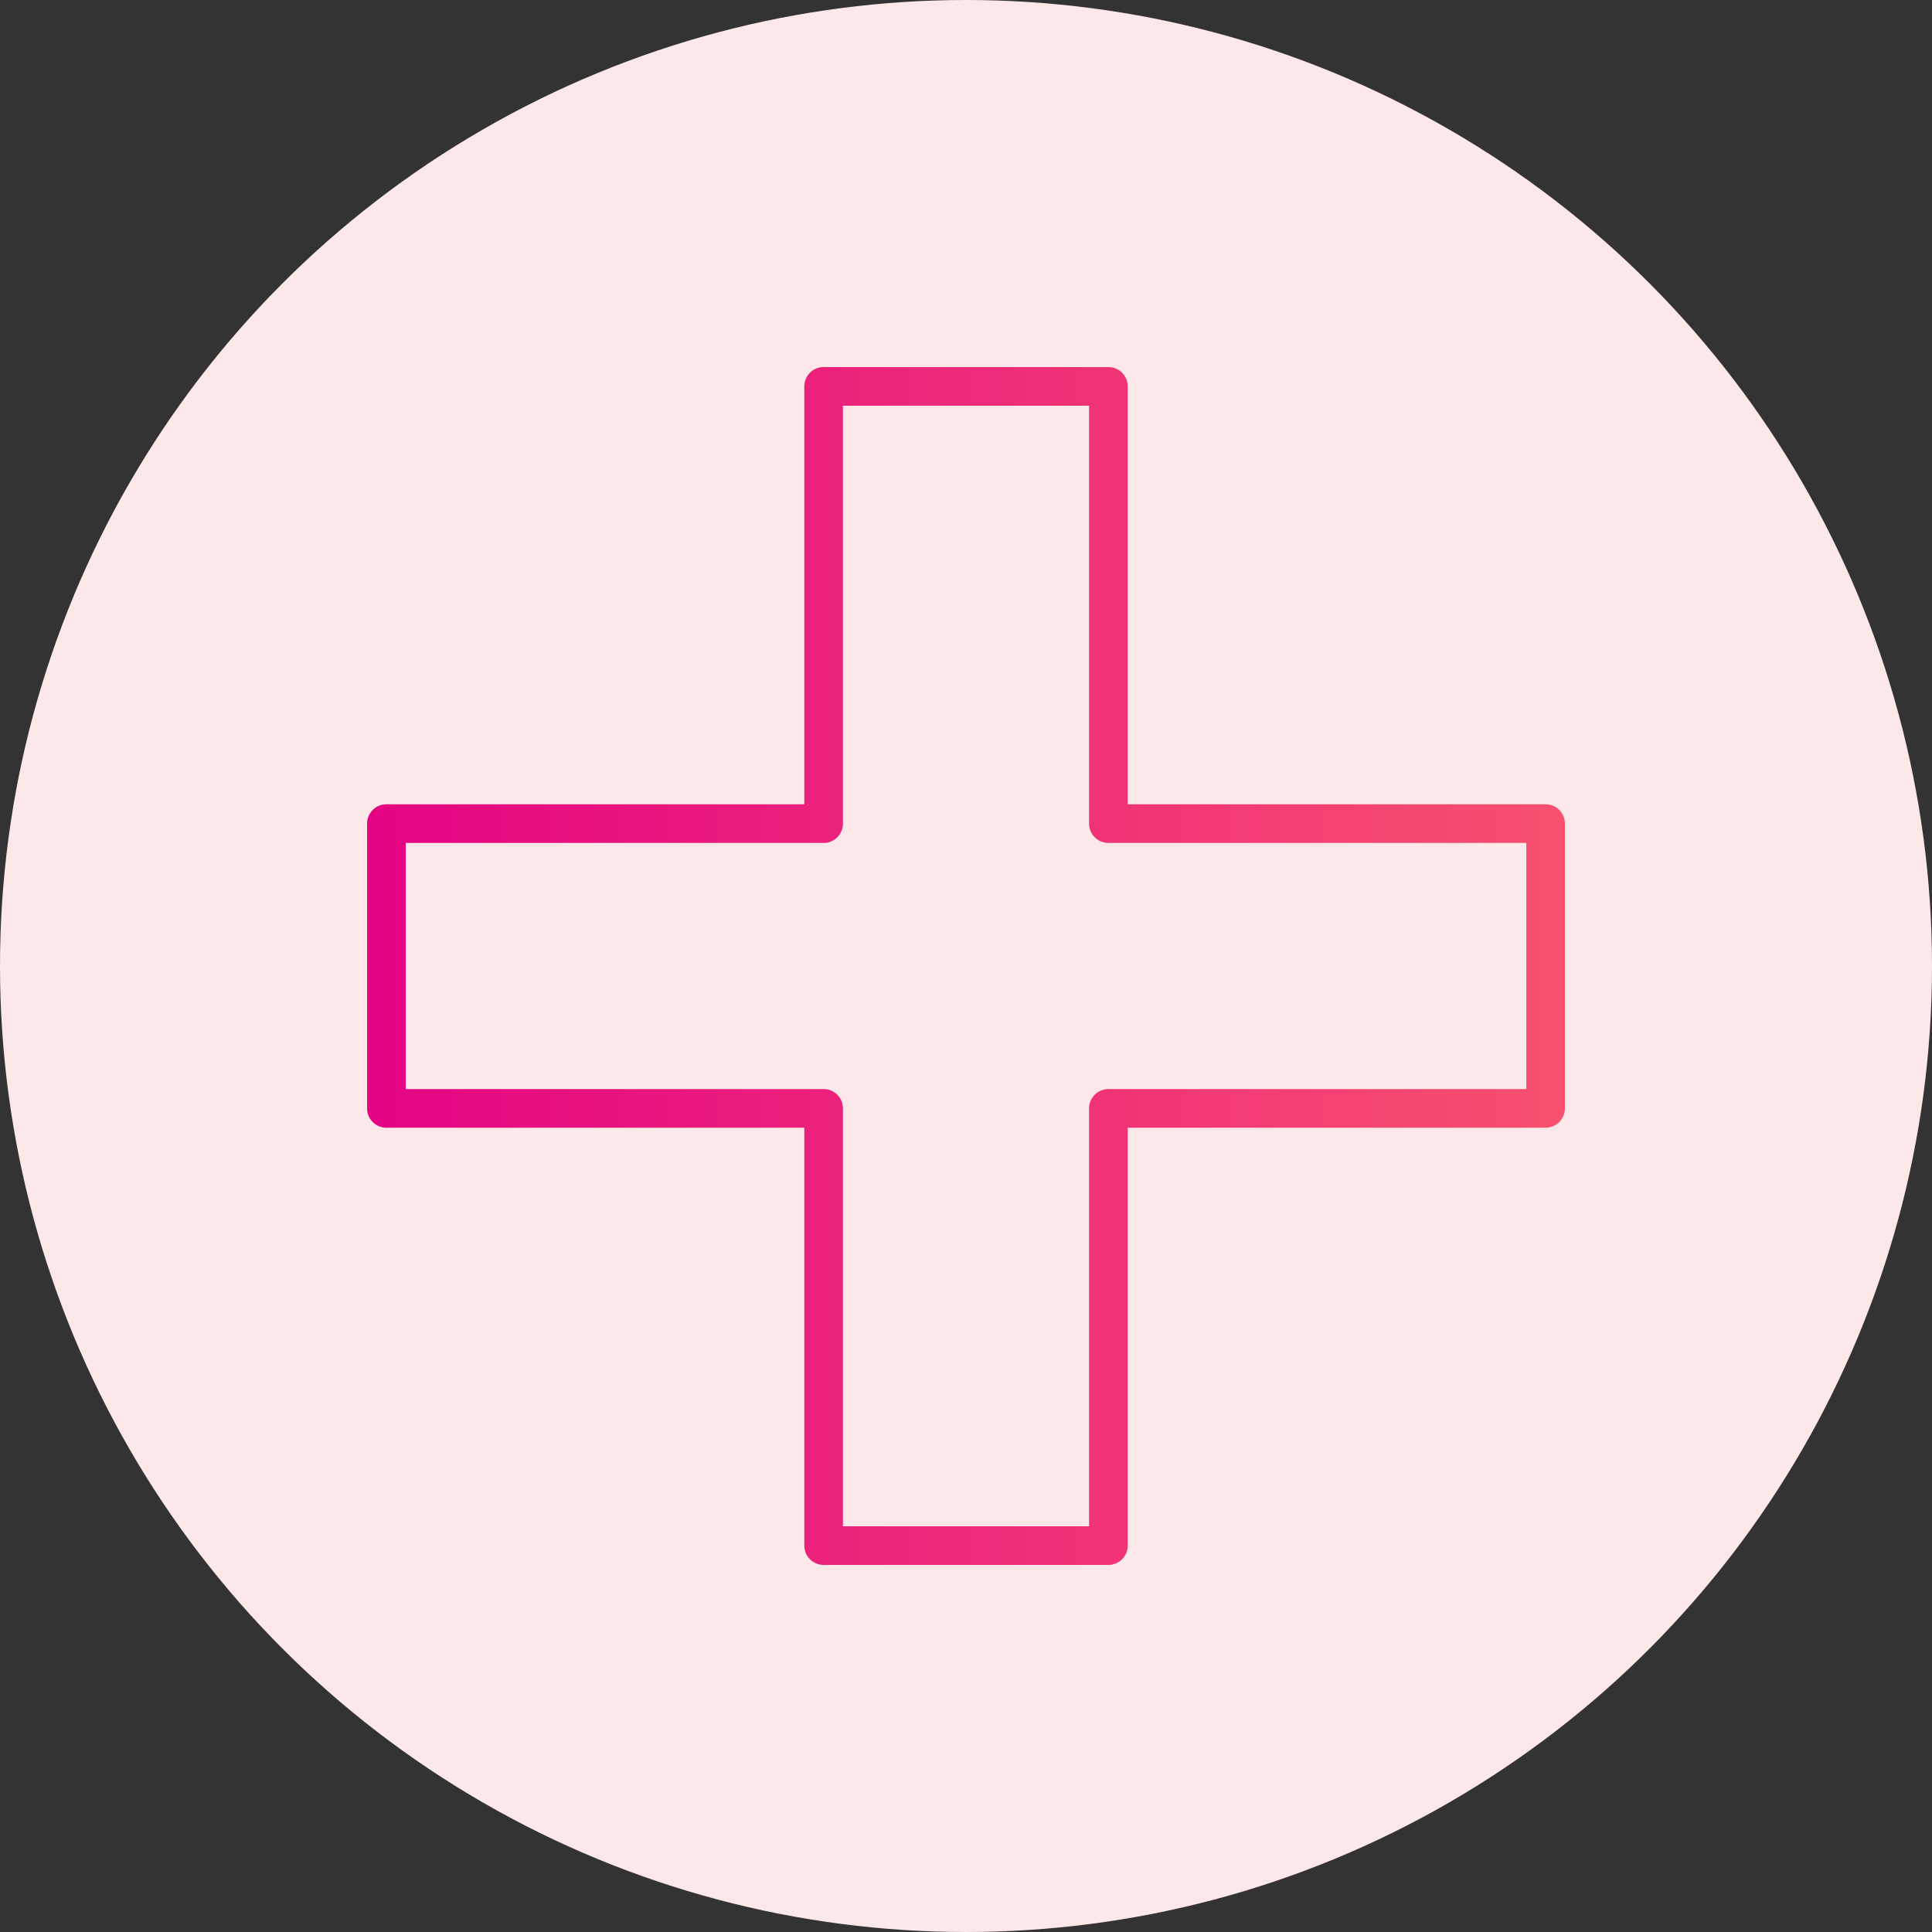
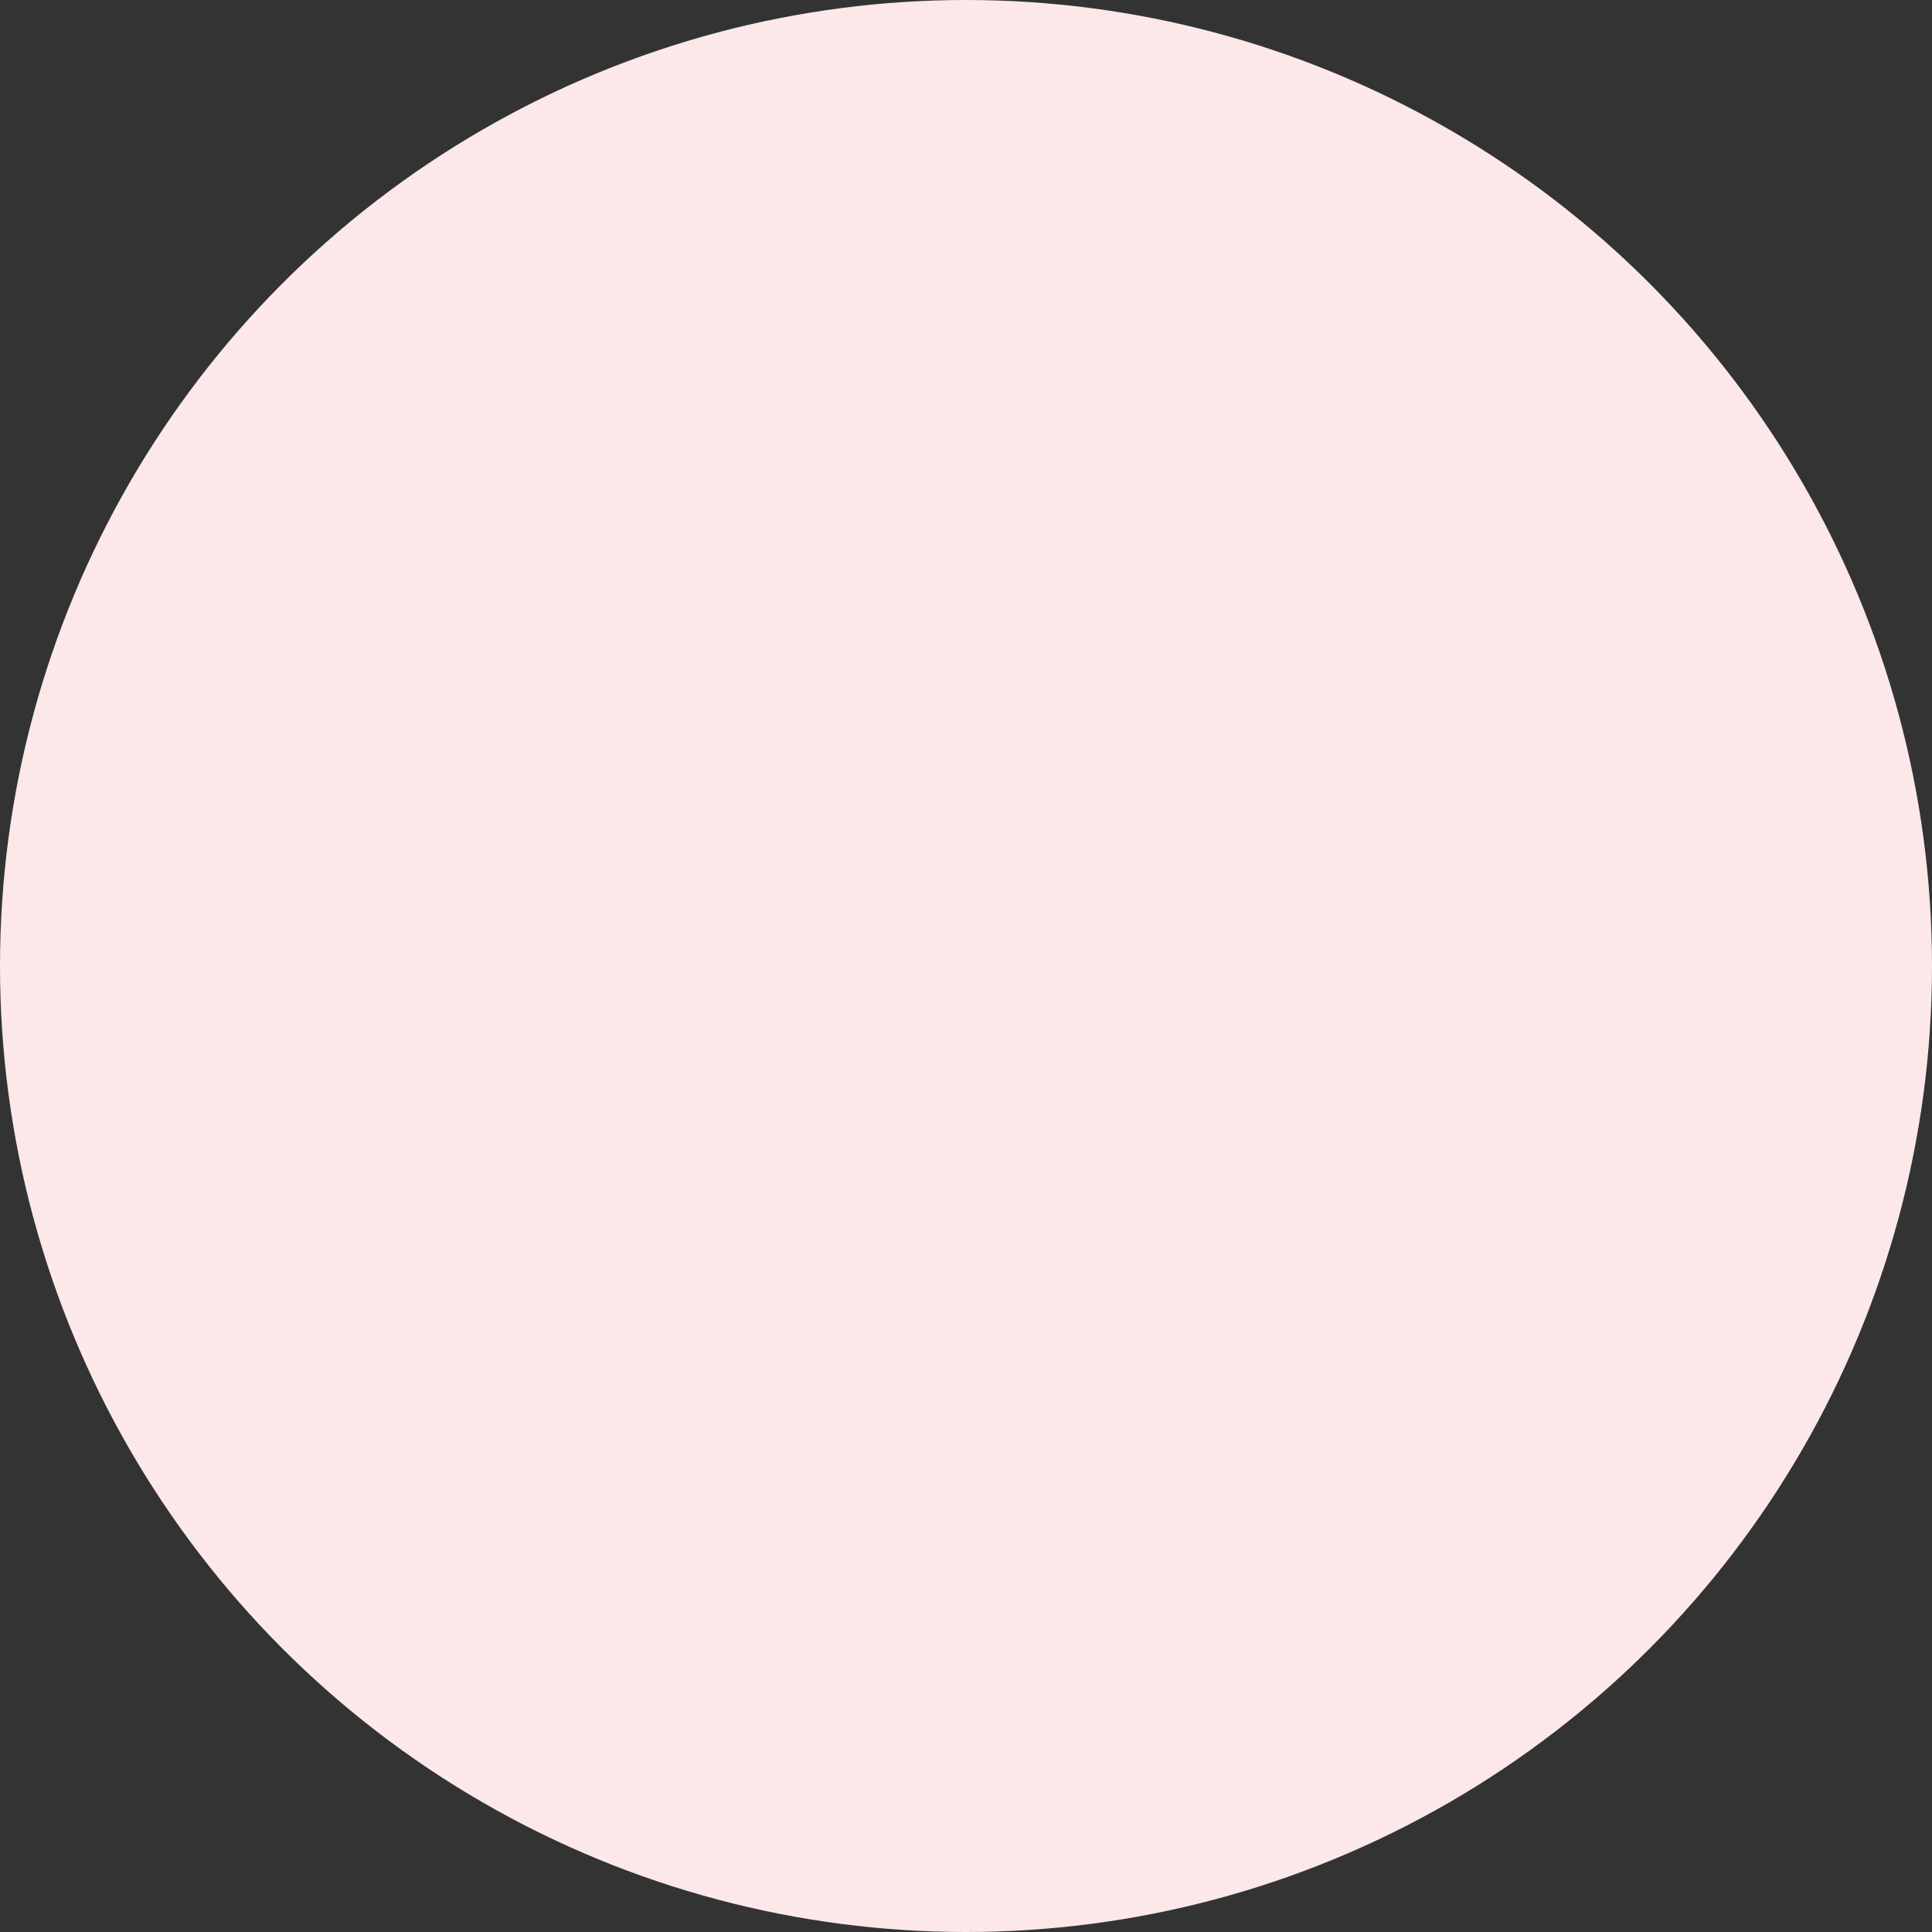
<svg xmlns="http://www.w3.org/2000/svg" id="Слой_1" data-name="Слой 1" viewBox="0 0 100 100">
  <rect x="0" y="0" width="100" height="100" fill="#333333" stroke="none" />
  <defs>
    <style>.cls-1{fill:#fce8e8;}.cls-2{fill:url(#Безымянный_градиент_7);}</style>
    <linearGradient id="Безымянный_градиент_7" x1="19" y1="50" x2="81" y2="50" gradientUnits="userSpaceOnUse">
      <stop offset="0" stop-color="#e30483" />
      <stop offset="1" stop-color="#f8516f" />
    </linearGradient>
  </defs>
  <title>Icons_2</title>
  <circle class="cls-1" cx="50" cy="50" r="50" />
-   <path class="cls-2" d="M80,41.63H58.37V20a1,1,0,0,0-1-1H42.63a1,1,0,0,0-1,1V41.63H20a1,1,0,0,0-1,1V57.37a1,1,0,0,0,1,1H41.63V80a1,1,0,0,0,1,1H57.37a1,1,0,0,0,1-1V58.37H80a1,1,0,0,0,1-1V42.63A1,1,0,0,0,80,41.63ZM79,56.37H57.37a1,1,0,0,0-1,1V79H43.63V57.37a1,1,0,0,0-1-1H21V43.63H42.63a1,1,0,0,0,1-1V21H56.37V42.63a1,1,0,0,0,1,1H79Z" />
</svg>